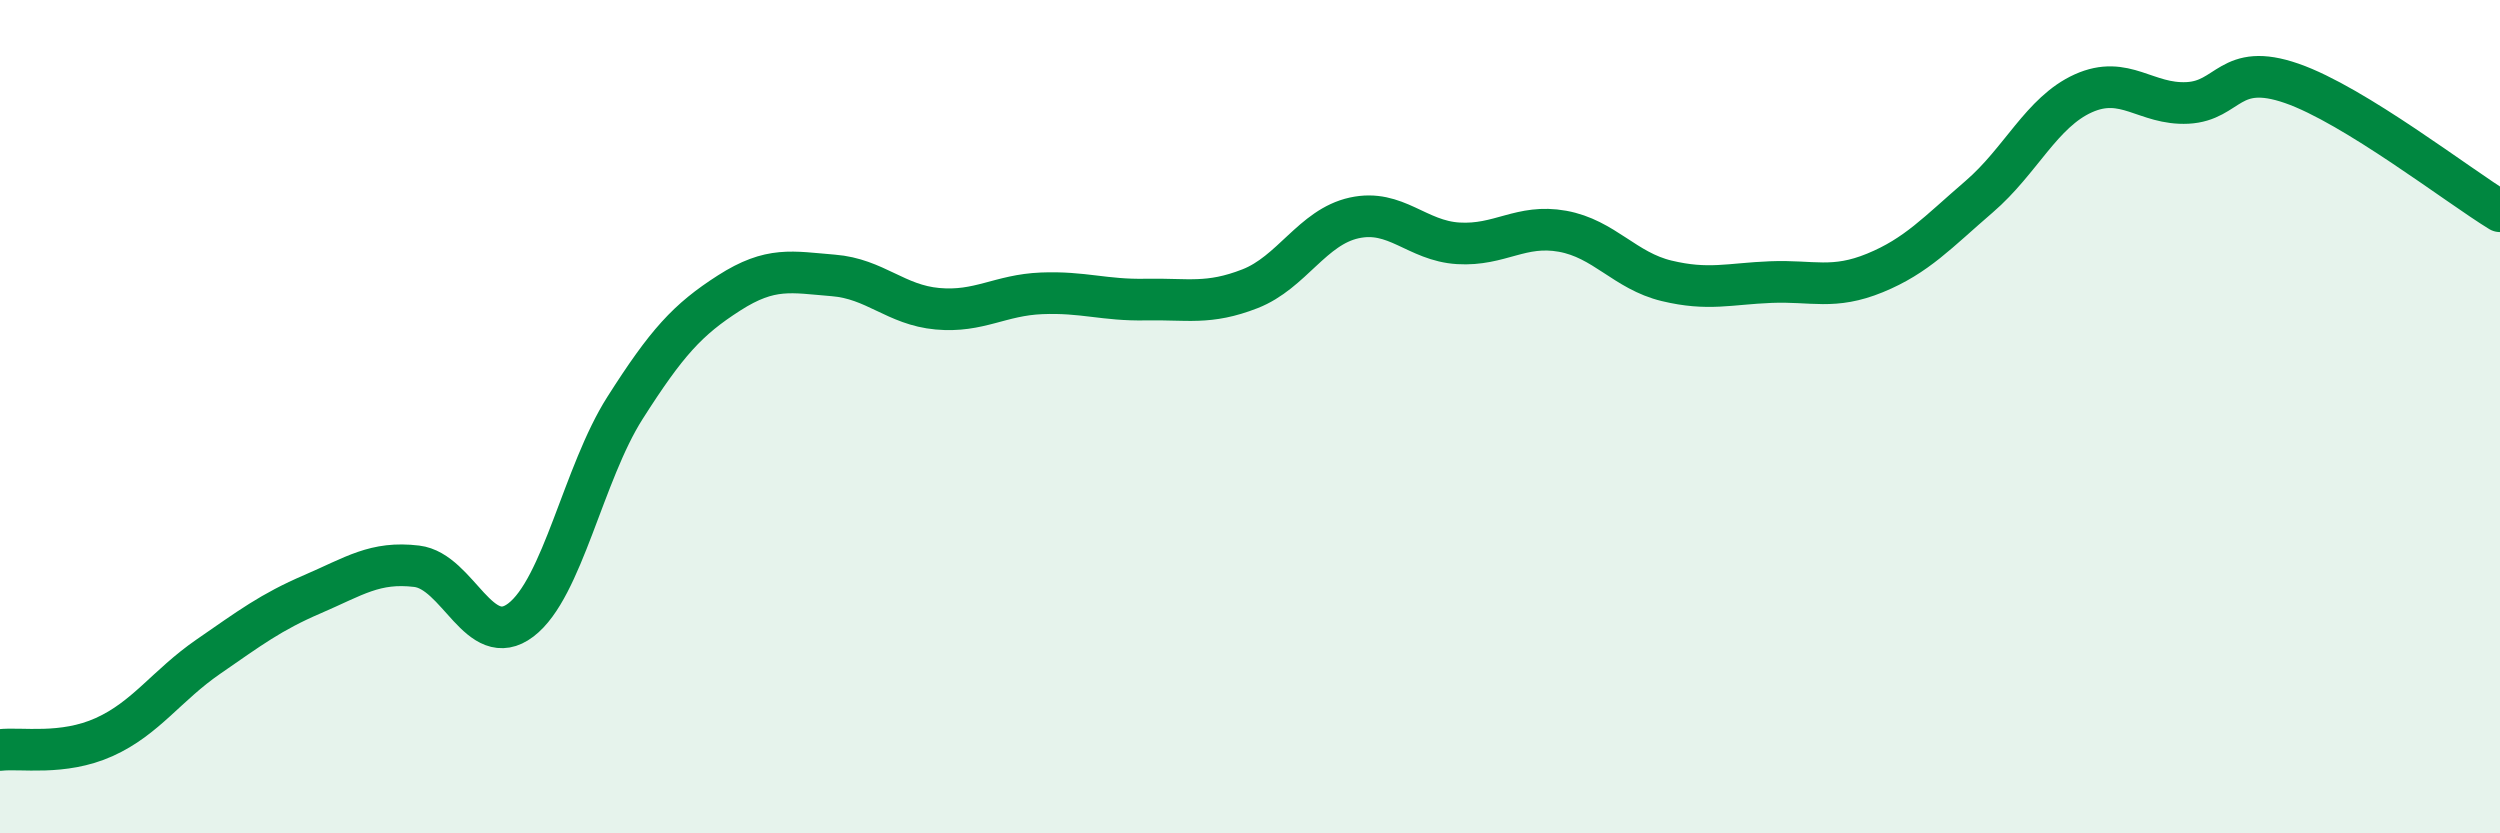
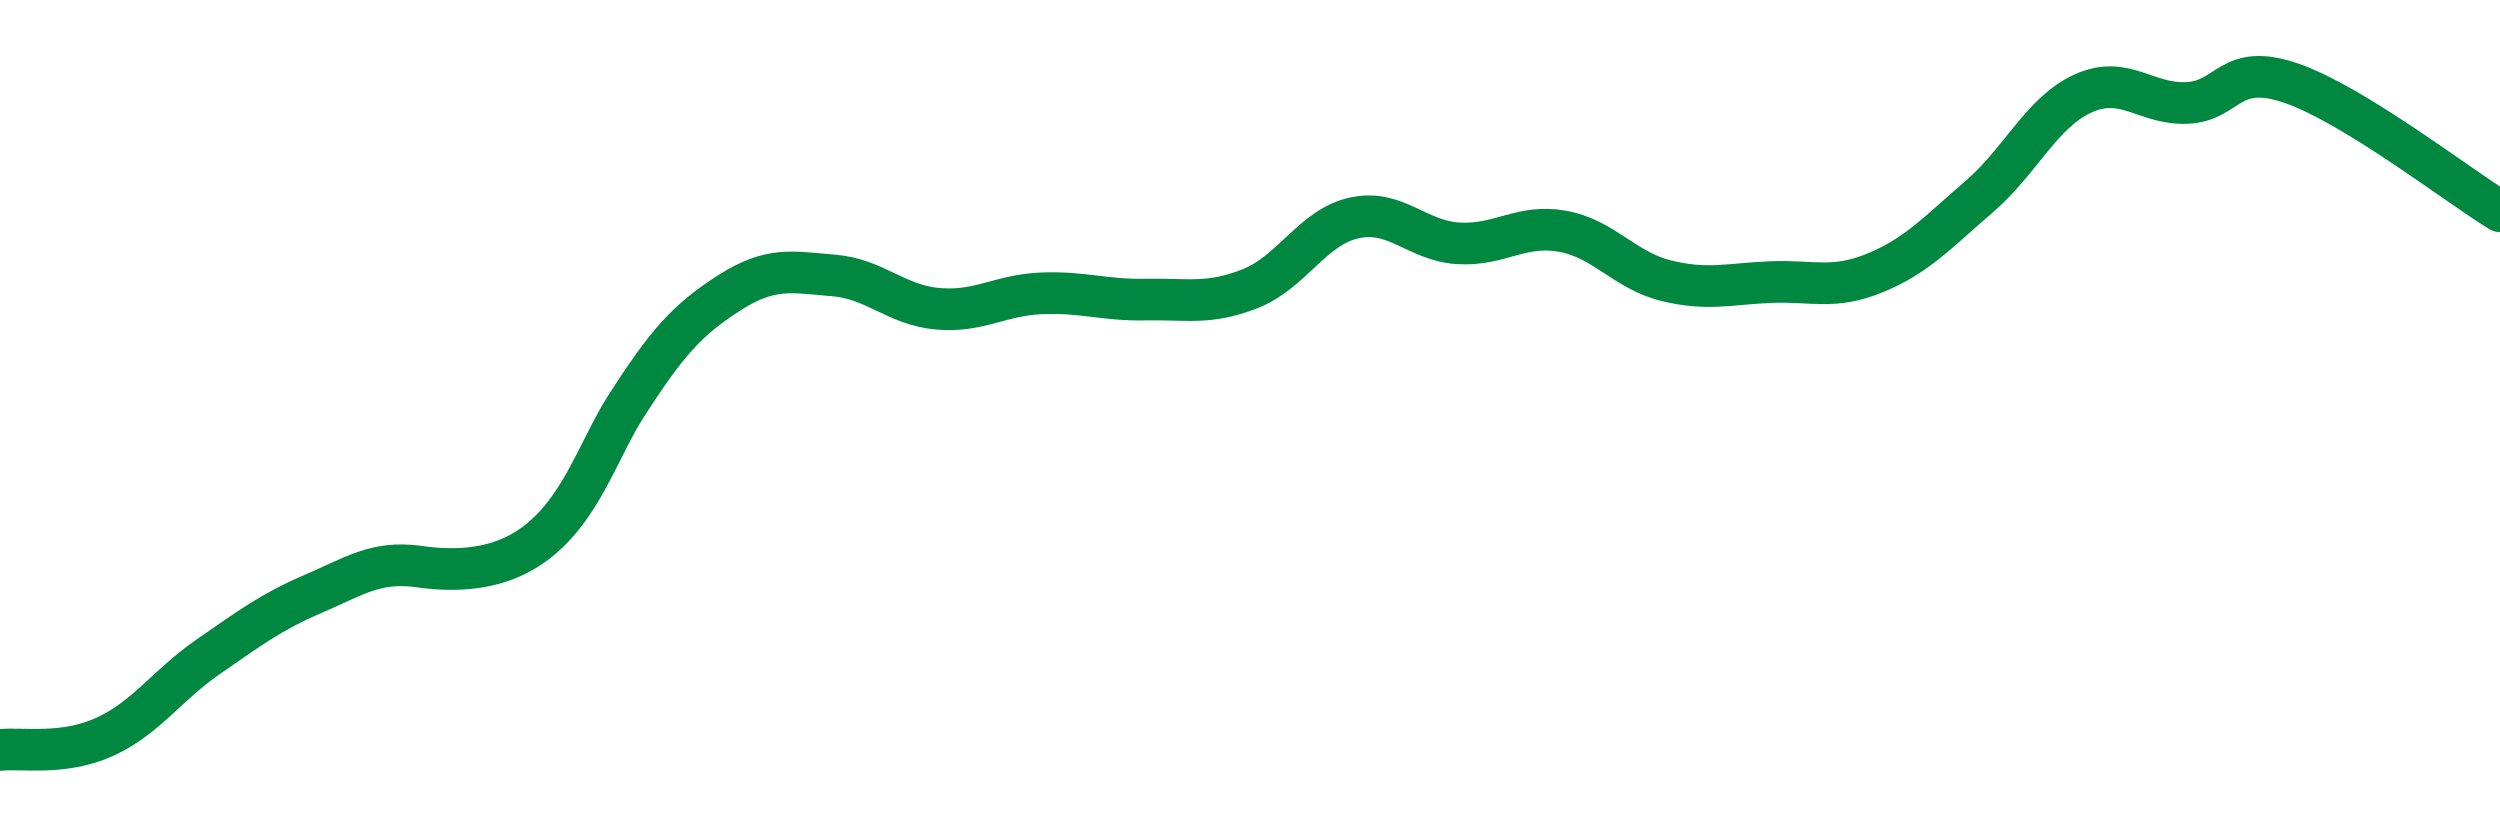
<svg xmlns="http://www.w3.org/2000/svg" width="60" height="20" viewBox="0 0 60 20">
-   <path d="M 0,18 C 0.5,17.94 1.5,18.14 2.5,17.69 C 3.5,17.24 4,16.45 5,15.76 C 6,15.07 6.5,14.69 7.5,14.26 C 8.5,13.83 9,13.47 10,13.59 C 11,13.71 11.5,15.64 12.5,14.88 C 13.5,14.12 14,11.36 15,9.79 C 16,8.22 16.5,7.67 17.5,7.03 C 18.5,6.39 19,6.53 20,6.61 C 21,6.69 21.5,7.32 22.5,7.41 C 23.5,7.5 24,7.08 25,7.04 C 26,7 26.5,7.21 27.5,7.19 C 28.5,7.17 29,7.32 30,6.93 C 31,6.54 31.5,5.45 32.5,5.23 C 33.5,5.01 34,5.78 35,5.84 C 36,5.9 36.5,5.37 37.5,5.55 C 38.5,5.73 39,6.5 40,6.74 C 41,6.98 41.5,6.81 42.5,6.77 C 43.5,6.73 44,6.96 45,6.55 C 46,6.14 46.5,5.58 47.5,4.72 C 48.5,3.86 49,2.69 50,2.24 C 51,1.79 51.5,2.52 52.5,2.47 C 53.5,2.42 53.5,1.48 55,2 C 56.5,2.52 59,4.46 60,5.07L60 20L0 20Z" fill="#008740" opacity="0.1" stroke-linecap="round" stroke-linejoin="round" />
-   <path d="M 0,18 C 0.5,17.94 1.5,18.14 2.5,17.69 C 3.5,17.24 4,16.45 5,15.76 C 6,15.07 6.5,14.69 7.5,14.26 C 8.5,13.83 9,13.47 10,13.59 C 11,13.71 11.5,15.64 12.5,14.88 C 13.5,14.12 14,11.36 15,9.79 C 16,8.22 16.5,7.67 17.5,7.03 C 18.5,6.39 19,6.53 20,6.61 C 21,6.69 21.5,7.32 22.5,7.41 C 23.5,7.5 24,7.08 25,7.04 C 26,7 26.5,7.21 27.5,7.19 C 28.5,7.17 29,7.32 30,6.93 C 31,6.54 31.5,5.45 32.5,5.23 C 33.5,5.01 34,5.78 35,5.84 C 36,5.9 36.5,5.37 37.5,5.55 C 38.5,5.73 39,6.5 40,6.74 C 41,6.98 41.5,6.81 42.5,6.77 C 43.5,6.73 44,6.96 45,6.55 C 46,6.14 46.5,5.58 47.5,4.72 C 48.5,3.86 49,2.69 50,2.24 C 51,1.79 51.5,2.52 52.5,2.47 C 53.5,2.42 53.5,1.48 55,2 C 56.5,2.52 59,4.46 60,5.07" stroke="#008740" stroke-width="1" fill="none" stroke-linecap="round" stroke-linejoin="round" />
+   <path d="M 0,18 C 0.5,17.94 1.5,18.14 2.5,17.69 C 3.5,17.24 4,16.45 5,15.76 C 6,15.07 6.5,14.69 7.5,14.26 C 8.5,13.83 9,13.47 10,13.59 C 13.5,14.12 14,11.36 15,9.79 C 16,8.22 16.5,7.67 17.5,7.03 C 18.5,6.39 19,6.53 20,6.61 C 21,6.69 21.5,7.32 22.5,7.41 C 23.5,7.5 24,7.08 25,7.04 C 26,7 26.5,7.21 27.5,7.19 C 28.5,7.17 29,7.32 30,6.93 C 31,6.54 31.5,5.45 32.5,5.23 C 33.5,5.01 34,5.78 35,5.84 C 36,5.9 36.5,5.37 37.5,5.55 C 38.5,5.73 39,6.5 40,6.74 C 41,6.98 41.5,6.81 42.5,6.77 C 43.5,6.73 44,6.96 45,6.55 C 46,6.14 46.5,5.58 47.5,4.72 C 48.5,3.86 49,2.69 50,2.24 C 51,1.79 51.5,2.52 52.5,2.47 C 53.5,2.42 53.5,1.48 55,2 C 56.5,2.52 59,4.46 60,5.07" stroke="#008740" stroke-width="1" fill="none" stroke-linecap="round" stroke-linejoin="round" />
</svg>